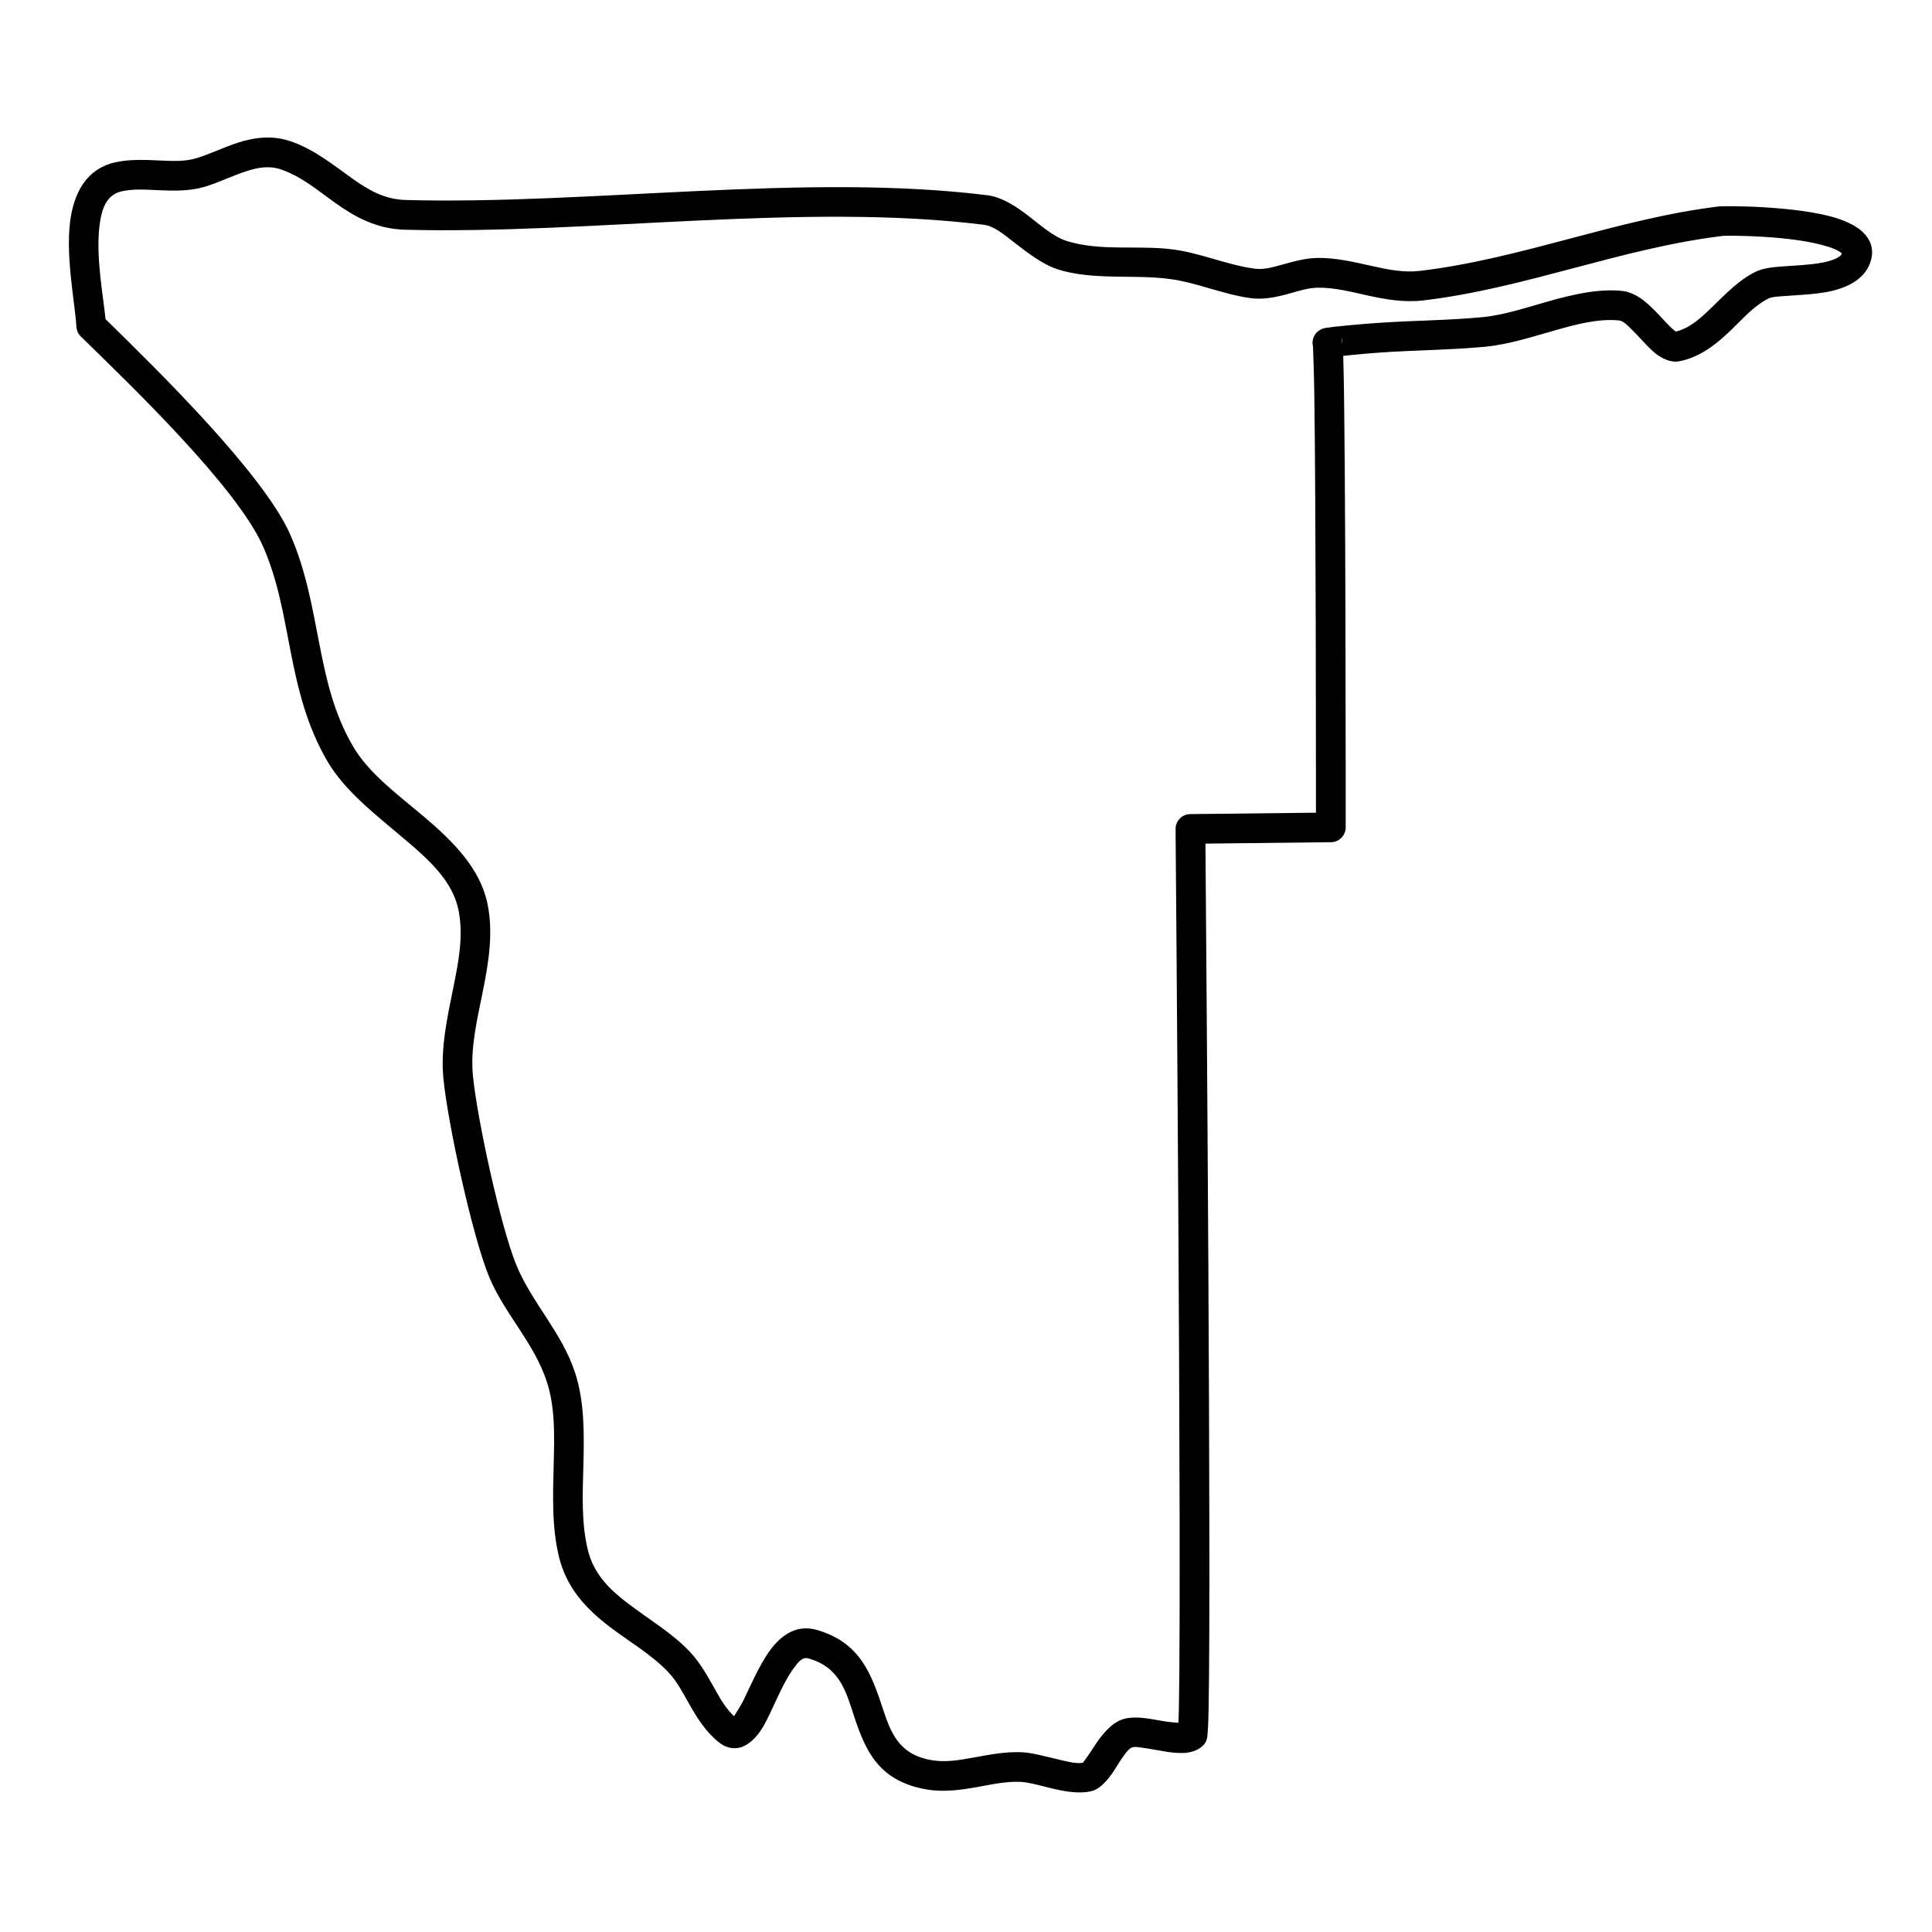
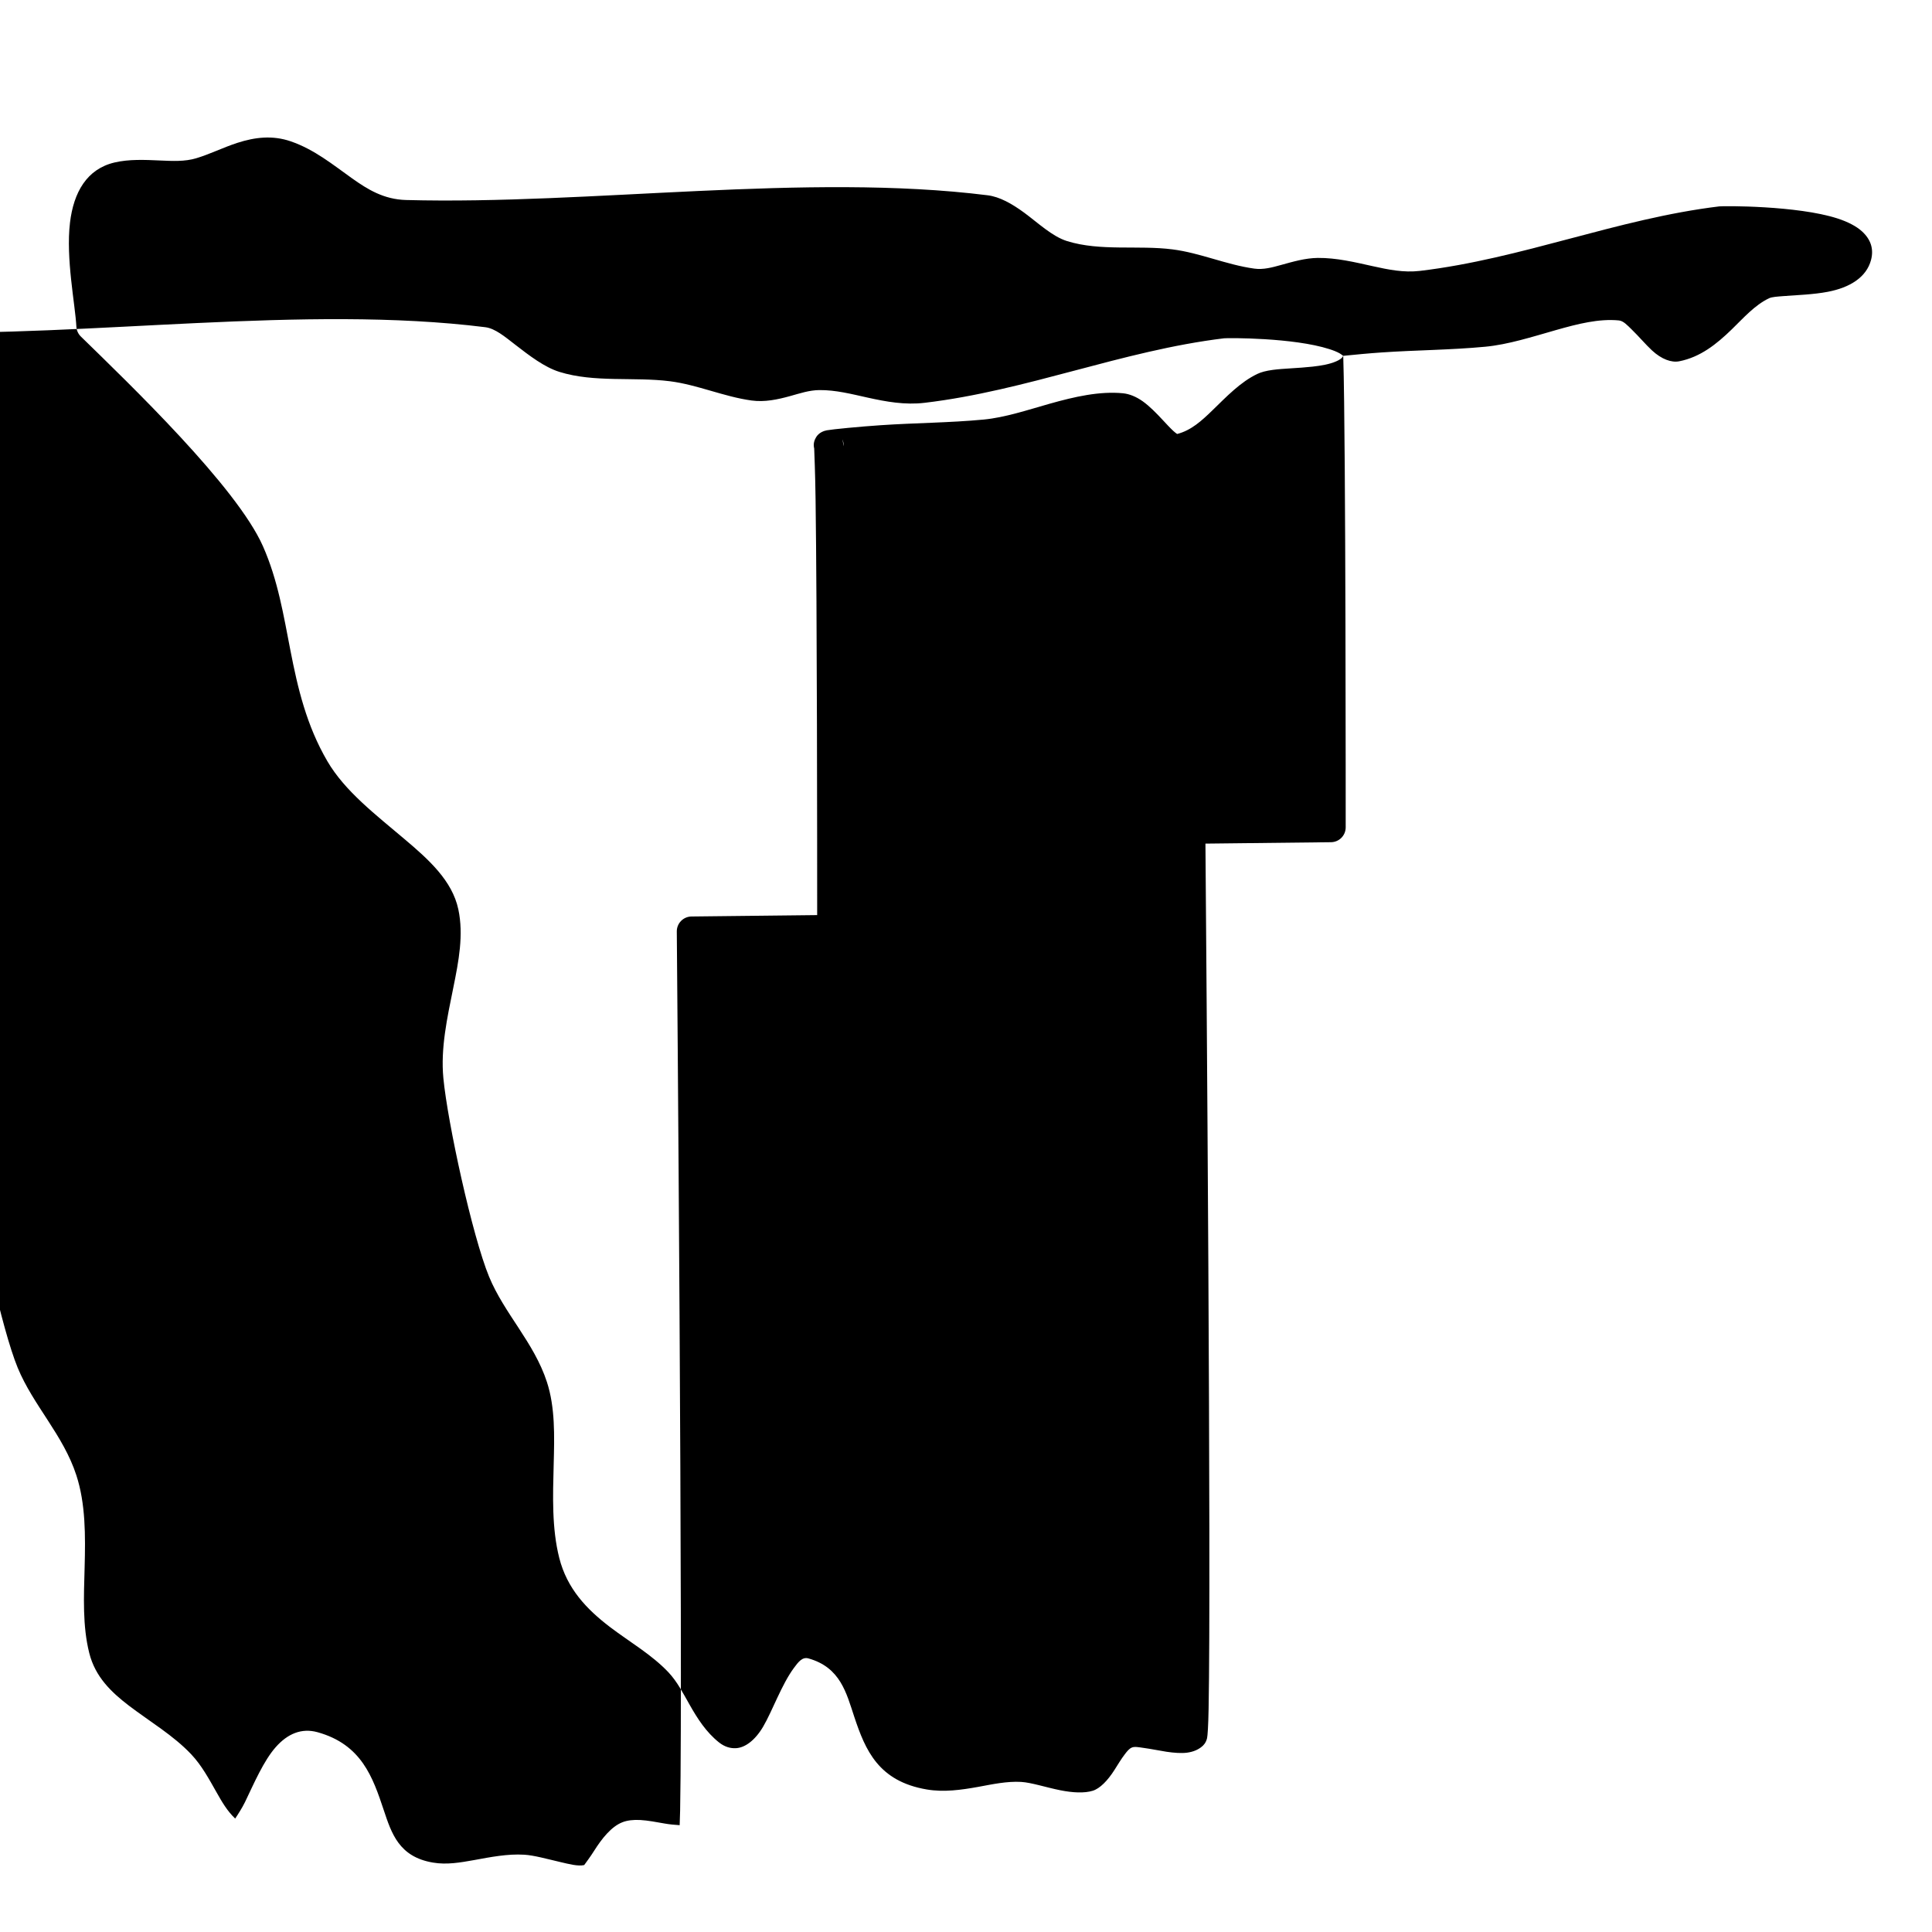
<svg xmlns="http://www.w3.org/2000/svg" fill="#000000" width="800px" height="800px" version="1.1" viewBox="144 144 512 512">
-   <path d="m499.96 238.3c2.879-0.297 7.09-0.691 10.176-0.898 9.152-0.629 18.312-0.648 27.465-1.516 6.043-0.562 12.473-2.629 18.867-4.449 5.656-1.605 11.281-3.035 16.555-2.519 1.199 0.121 2.242 1.277 3.394 2.398 1.891 1.832 3.703 3.996 5.363 5.535 2.559 2.375 5.195 3.297 7.238 2.891 5.594-1.098 9.891-4.551 13.898-8.438 3.156-3.066 6.098-6.438 9.867-8.25 0.812-0.387 2.219-0.453 3.867-0.586 3.527-0.273 7.922-0.406 11.746-1.141 5.789-1.109 10.227-3.812 11.449-8.438 0.777-2.945-0.09-5.492-2.441-7.613-1.473-1.332-3.723-2.508-6.516-3.406-10.656-3.418-30.125-3.32-31.266-3.176-27.051 3.273-52.289 13.887-79.336 17.094-4.297 0.508-8.395-0.34-12.492-1.25-4.812-1.066-9.613-2.231-14.57-2.188-3.34 0.043-6.547 0.988-9.734 1.867-2.34 0.648-4.656 1.297-7.074 0.969-7.383-1.012-14.34-4.164-21.688-5.098-9.109-1.168-19.086 0.559-27.949-2.199-3.926-1.23-7.625-4.769-11.297-7.481-3.285-2.418-6.57-4.266-9.746-4.66-47.957-5.988-105.44 2.551-154.14 1.254-5.887-0.156-10.184-2.812-14.324-5.758-5.066-3.606-9.945-7.625-16.219-9.789-4.879-1.68-9.547-1.078-14.094 0.383-3.727 1.199-7.352 3.023-10.965 4.098-3.012 0.914-6.297 0.738-9.582 0.594-4.098-0.184-8.219-0.371-12.051 0.527-7.375 1.727-10.855 7.934-11.812 15.934-1.141 9.512 1.383 21.664 1.691 27.566 0.055 0.988 0.473 1.922 1.176 2.613 12.922 12.613 41.277 39.805 48.254 55.551 3.988 9.008 5.473 18.336 7.285 27.609 1.945 9.984 4.25 19.895 9.801 29.398 4.625 7.922 12.82 14.184 20.402 20.602 6.535 5.516 12.688 11.074 14.305 18.656 1.438 6.754 0.098 13.742-1.34 20.797-1.617 7.988-3.387 16.039-2.625 23.941 1.141 11.898 7.688 41.879 12.105 52.594 4.043 9.809 11.922 17.445 15.336 27.926 2.188 6.715 2 14.23 1.793 21.82-0.219 8.426-0.508 16.953 1.473 24.785 2.066 8.188 7.273 13.602 13.359 18.262 5.231 3.988 11.152 7.371 15.578 12.062 2.34 2.484 3.902 5.582 5.606 8.582 2.098 3.703 4.383 7.273 7.766 9.977 1.57 1.25 3.121 1.637 4.57 1.547 2.352-0.141 4.977-2.031 7.121-5.637 2.492-4.227 4.922-11.215 8.195-15.633 1.145-1.539 2.199-2.977 3.844-2.516 8.484 2.375 10.055 9.176 12.152 15.492 2.934 8.812 6.383 17.062 19.207 19.238 4.535 0.77 9.094 0.129 13.656-0.691 3.789-0.695 7.59-1.527 11.383-1.309 2.699 0.164 6.688 1.484 10.336 2.207 3.297 0.66 6.383 0.824 8.613 0.133 1.891-0.582 3.957-2.68 5.781-5.559 0.855-1.34 1.734-2.836 2.723-4.121 0.582-0.77 1.156-1.496 1.902-1.789 0.734-0.289 1.824-0.059 3.031 0.109 1.977 0.262 4.144 0.723 6.141 1.031 2.012 0.297 3.891 0.43 5.387 0.242 1.68-0.219 3.031-0.812 4.031-1.68 0.316-0.277 0.988-0.879 1.297-2.164 0.141-0.605 0.328-3.32 0.406-7.769 0.715-36.324-0.617-201.66-0.836-229.3l33.27-0.375c2.164-0.02 3.898-1.777 3.898-3.934 0 0 0.043-102.3-0.637-124.4zm132.18-27.137c-0.32 0.703-1.055 1.102-1.855 1.461-1.75 0.77-3.969 1.145-6.242 1.398-3.801 0.426-7.758 0.48-10.59 0.867-1.703 0.23-3.098 0.594-4.078 1.074-4.516 2.164-8.164 6.031-11.93 9.68-2.769 2.684-5.582 5.285-9.316 6.231-0.266-0.188-0.703-0.516-1-0.801-0.871-0.805-1.781-1.805-2.738-2.824-1.723-1.855-3.559-3.746-5.402-5.055-1.703-1.199-3.473-1.934-5.199-2.109-6.195-0.605-12.832 0.902-19.48 2.781-5.922 1.68-11.852 3.656-17.457 4.184-9.074 0.859-18.172 0.879-27.258 1.496-5.481 0.363-12.922 1.086-14.305 1.352-2.086 0.395-2.781 1.734-2.91 1.977-0.562 0.977-0.66 1.922-0.43 2.844 0.031 0.824 0.273 6.637 0.363 13.383 0.406 29.051 0.426 93.75 0.426 110.27l-33.309 0.371c-2.164 0.023-3.914 1.805-3.891 3.969 0 0 1.648 193.38 0.879 233.01-0.031 1.406-0.078 2.746-0.121 3.832-1.141-0.074-2.727-0.207-3.91-0.426-2.254-0.398-4.562-0.836-6.516-0.945-1.867-0.102-3.496 0.098-4.746 0.594-2.934 1.141-5.43 4.305-7.484 7.547-0.867 1.395-2.34 3.394-2.644 3.801-1.641 0.363-3.945-0.242-6.297-0.793-3.492-0.812-7.055-1.812-9.602-1.953-4.406-0.266-8.836 0.613-13.25 1.418-3.66 0.656-7.297 1.297-10.934 0.668-9.02-1.516-10.984-7.766-13.051-13.953-2.891-8.668-5.867-17.336-17.504-20.59-4.285-1.195-7.977 0.418-11.094 3.934-3.223 3.637-5.805 9.691-8.164 14.59-0.75 1.539-1.914 3.34-2.594 4.352-2.078-1.953-3.516-4.426-4.922-6.922-2.012-3.547-3.945-7.152-6.723-10.098-4.715-4.996-10.957-8.668-16.527-12.906-4.691-3.594-8.91-7.617-10.5-13.934-1.805-7.164-1.441-14.953-1.23-22.645 0.23-8.523 0.262-16.941-2.188-24.465-3.473-10.691-11.426-18.504-15.547-28.5-4.231-10.262-10.449-38.961-11.547-50.352-0.68-7.144 1.043-14.406 2.504-21.613 1.66-8.141 2.988-16.215 1.332-24.004-1.969-9.219-8.977-16.328-16.922-23.031-6.898-5.82-14.492-11.359-18.688-18.555-5.086-8.703-7.098-17.809-8.879-26.941-1.922-9.844-3.57-19.73-7.812-29.301-7.074-15.953-35.023-43.418-48.891-56.957-0.582-5.996-2.602-16.367-1.613-24.641 0.527-4.383 1.746-8.254 5.789-9.207 3.152-0.738 6.547-0.473 9.91-0.32 4.195 0.188 8.359 0.242 12.195-0.91 3.66-1.102 7.34-2.934 11.117-4.152 2.945-0.945 5.957-1.527 9.109-0.441 5.539 1.91 9.758 5.594 14.227 8.77 5.375 3.82 11.043 7.008 18.68 7.207 48.461 1.285 105.66-7.266 153.39-1.309 2.637 0.328 5.219 2.527 7.988 4.668 3.766 2.914 7.688 5.922 11.668 7.176 9.305 2.898 19.766 1.273 29.312 2.484 7.316 0.934 14.25 4.086 21.609 5.098 3.484 0.473 6.867-0.242 10.238-1.176 2.539-0.703 5.066-1.562 7.727-1.582 4.34-0.047 8.547 1.055 12.777 1.988 4.941 1.098 9.93 2 15.117 1.383 27.059-3.195 52.309-13.82 79.359-17.094 1.02-0.121 18.402-0.199 27.914 2.867 1.035 0.328 1.957 0.691 2.727 1.121 0.316 0.176 0.703 0.48 0.934 0.668zm-132.41 23.953c0.047-0.617-0.055-1.219-0.305-1.824 0.062 0.164 0.184 0.789 0.305 1.824z" fill-rule="evenodd" />
+   <path d="m499.96 238.3c2.879-0.297 7.09-0.691 10.176-0.898 9.152-0.629 18.312-0.648 27.465-1.516 6.043-0.562 12.473-2.629 18.867-4.449 5.656-1.605 11.281-3.035 16.555-2.519 1.199 0.121 2.242 1.277 3.394 2.398 1.891 1.832 3.703 3.996 5.363 5.535 2.559 2.375 5.195 3.297 7.238 2.891 5.594-1.098 9.891-4.551 13.898-8.438 3.156-3.066 6.098-6.438 9.867-8.25 0.812-0.387 2.219-0.453 3.867-0.586 3.527-0.273 7.922-0.406 11.746-1.141 5.789-1.109 10.227-3.812 11.449-8.438 0.777-2.945-0.09-5.492-2.441-7.613-1.473-1.332-3.723-2.508-6.516-3.406-10.656-3.418-30.125-3.32-31.266-3.176-27.051 3.273-52.289 13.887-79.336 17.094-4.297 0.508-8.395-0.34-12.492-1.25-4.812-1.066-9.613-2.231-14.57-2.188-3.34 0.043-6.547 0.988-9.734 1.867-2.34 0.648-4.656 1.297-7.074 0.969-7.383-1.012-14.34-4.164-21.688-5.098-9.109-1.168-19.086 0.559-27.949-2.199-3.926-1.23-7.625-4.769-11.297-7.481-3.285-2.418-6.57-4.266-9.746-4.66-47.957-5.988-105.44 2.551-154.14 1.254-5.887-0.156-10.184-2.812-14.324-5.758-5.066-3.606-9.945-7.625-16.219-9.789-4.879-1.68-9.547-1.078-14.094 0.383-3.727 1.199-7.352 3.023-10.965 4.098-3.012 0.914-6.297 0.738-9.582 0.594-4.098-0.184-8.219-0.371-12.051 0.527-7.375 1.727-10.855 7.934-11.812 15.934-1.141 9.512 1.383 21.664 1.691 27.566 0.055 0.988 0.473 1.922 1.176 2.613 12.922 12.613 41.277 39.805 48.254 55.551 3.988 9.008 5.473 18.336 7.285 27.609 1.945 9.984 4.25 19.895 9.801 29.398 4.625 7.922 12.82 14.184 20.402 20.602 6.535 5.516 12.688 11.074 14.305 18.656 1.438 6.754 0.098 13.742-1.34 20.797-1.617 7.988-3.387 16.039-2.625 23.941 1.141 11.898 7.688 41.879 12.105 52.594 4.043 9.809 11.922 17.445 15.336 27.926 2.188 6.715 2 14.23 1.793 21.82-0.219 8.426-0.508 16.953 1.473 24.785 2.066 8.188 7.273 13.602 13.359 18.262 5.231 3.988 11.152 7.371 15.578 12.062 2.34 2.484 3.902 5.582 5.606 8.582 2.098 3.703 4.383 7.273 7.766 9.977 1.57 1.25 3.121 1.637 4.57 1.547 2.352-0.141 4.977-2.031 7.121-5.637 2.492-4.227 4.922-11.215 8.195-15.633 1.145-1.539 2.199-2.977 3.844-2.516 8.484 2.375 10.055 9.176 12.152 15.492 2.934 8.812 6.383 17.062 19.207 19.238 4.535 0.77 9.094 0.129 13.656-0.691 3.789-0.695 7.59-1.527 11.383-1.309 2.699 0.164 6.688 1.484 10.336 2.207 3.297 0.66 6.383 0.824 8.613 0.133 1.891-0.582 3.957-2.68 5.781-5.559 0.855-1.34 1.734-2.836 2.723-4.121 0.582-0.77 1.156-1.496 1.902-1.789 0.734-0.289 1.824-0.059 3.031 0.109 1.977 0.262 4.144 0.723 6.141 1.031 2.012 0.297 3.891 0.43 5.387 0.242 1.68-0.219 3.031-0.812 4.031-1.68 0.316-0.277 0.988-0.879 1.297-2.164 0.141-0.605 0.328-3.32 0.406-7.769 0.715-36.324-0.617-201.66-0.836-229.3l33.27-0.375c2.164-0.02 3.898-1.777 3.898-3.934 0 0 0.043-102.3-0.637-124.4zc-0.32 0.703-1.055 1.102-1.855 1.461-1.75 0.77-3.969 1.145-6.242 1.398-3.801 0.426-7.758 0.48-10.59 0.867-1.703 0.23-3.098 0.594-4.078 1.074-4.516 2.164-8.164 6.031-11.93 9.68-2.769 2.684-5.582 5.285-9.316 6.231-0.266-0.188-0.703-0.516-1-0.801-0.871-0.805-1.781-1.805-2.738-2.824-1.723-1.855-3.559-3.746-5.402-5.055-1.703-1.199-3.473-1.934-5.199-2.109-6.195-0.605-12.832 0.902-19.48 2.781-5.922 1.68-11.852 3.656-17.457 4.184-9.074 0.859-18.172 0.879-27.258 1.496-5.481 0.363-12.922 1.086-14.305 1.352-2.086 0.395-2.781 1.734-2.91 1.977-0.562 0.977-0.66 1.922-0.43 2.844 0.031 0.824 0.273 6.637 0.363 13.383 0.406 29.051 0.426 93.75 0.426 110.27l-33.309 0.371c-2.164 0.023-3.914 1.805-3.891 3.969 0 0 1.648 193.38 0.879 233.01-0.031 1.406-0.078 2.746-0.121 3.832-1.141-0.074-2.727-0.207-3.91-0.426-2.254-0.398-4.562-0.836-6.516-0.945-1.867-0.102-3.496 0.098-4.746 0.594-2.934 1.141-5.43 4.305-7.484 7.547-0.867 1.395-2.34 3.394-2.644 3.801-1.641 0.363-3.945-0.242-6.297-0.793-3.492-0.812-7.055-1.812-9.602-1.953-4.406-0.266-8.836 0.613-13.25 1.418-3.66 0.656-7.297 1.297-10.934 0.668-9.02-1.516-10.984-7.766-13.051-13.953-2.891-8.668-5.867-17.336-17.504-20.59-4.285-1.195-7.977 0.418-11.094 3.934-3.223 3.637-5.805 9.691-8.164 14.59-0.75 1.539-1.914 3.34-2.594 4.352-2.078-1.953-3.516-4.426-4.922-6.922-2.012-3.547-3.945-7.152-6.723-10.098-4.715-4.996-10.957-8.668-16.527-12.906-4.691-3.594-8.91-7.617-10.5-13.934-1.805-7.164-1.441-14.953-1.23-22.645 0.23-8.523 0.262-16.941-2.188-24.465-3.473-10.691-11.426-18.504-15.547-28.5-4.231-10.262-10.449-38.961-11.547-50.352-0.68-7.144 1.043-14.406 2.504-21.613 1.66-8.141 2.988-16.215 1.332-24.004-1.969-9.219-8.977-16.328-16.922-23.031-6.898-5.82-14.492-11.359-18.688-18.555-5.086-8.703-7.098-17.809-8.879-26.941-1.922-9.844-3.57-19.73-7.812-29.301-7.074-15.953-35.023-43.418-48.891-56.957-0.582-5.996-2.602-16.367-1.613-24.641 0.527-4.383 1.746-8.254 5.789-9.207 3.152-0.738 6.547-0.473 9.91-0.32 4.195 0.188 8.359 0.242 12.195-0.91 3.66-1.102 7.34-2.934 11.117-4.152 2.945-0.945 5.957-1.527 9.109-0.441 5.539 1.91 9.758 5.594 14.227 8.77 5.375 3.82 11.043 7.008 18.68 7.207 48.461 1.285 105.66-7.266 153.39-1.309 2.637 0.328 5.219 2.527 7.988 4.668 3.766 2.914 7.688 5.922 11.668 7.176 9.305 2.898 19.766 1.273 29.312 2.484 7.316 0.934 14.25 4.086 21.609 5.098 3.484 0.473 6.867-0.242 10.238-1.176 2.539-0.703 5.066-1.562 7.727-1.582 4.34-0.047 8.547 1.055 12.777 1.988 4.941 1.098 9.93 2 15.117 1.383 27.059-3.195 52.309-13.82 79.359-17.094 1.02-0.121 18.402-0.199 27.914 2.867 1.035 0.328 1.957 0.691 2.727 1.121 0.316 0.176 0.703 0.48 0.934 0.668zm-132.41 23.953c0.047-0.617-0.055-1.219-0.305-1.824 0.062 0.164 0.184 0.789 0.305 1.824z" fill-rule="evenodd" />
</svg>